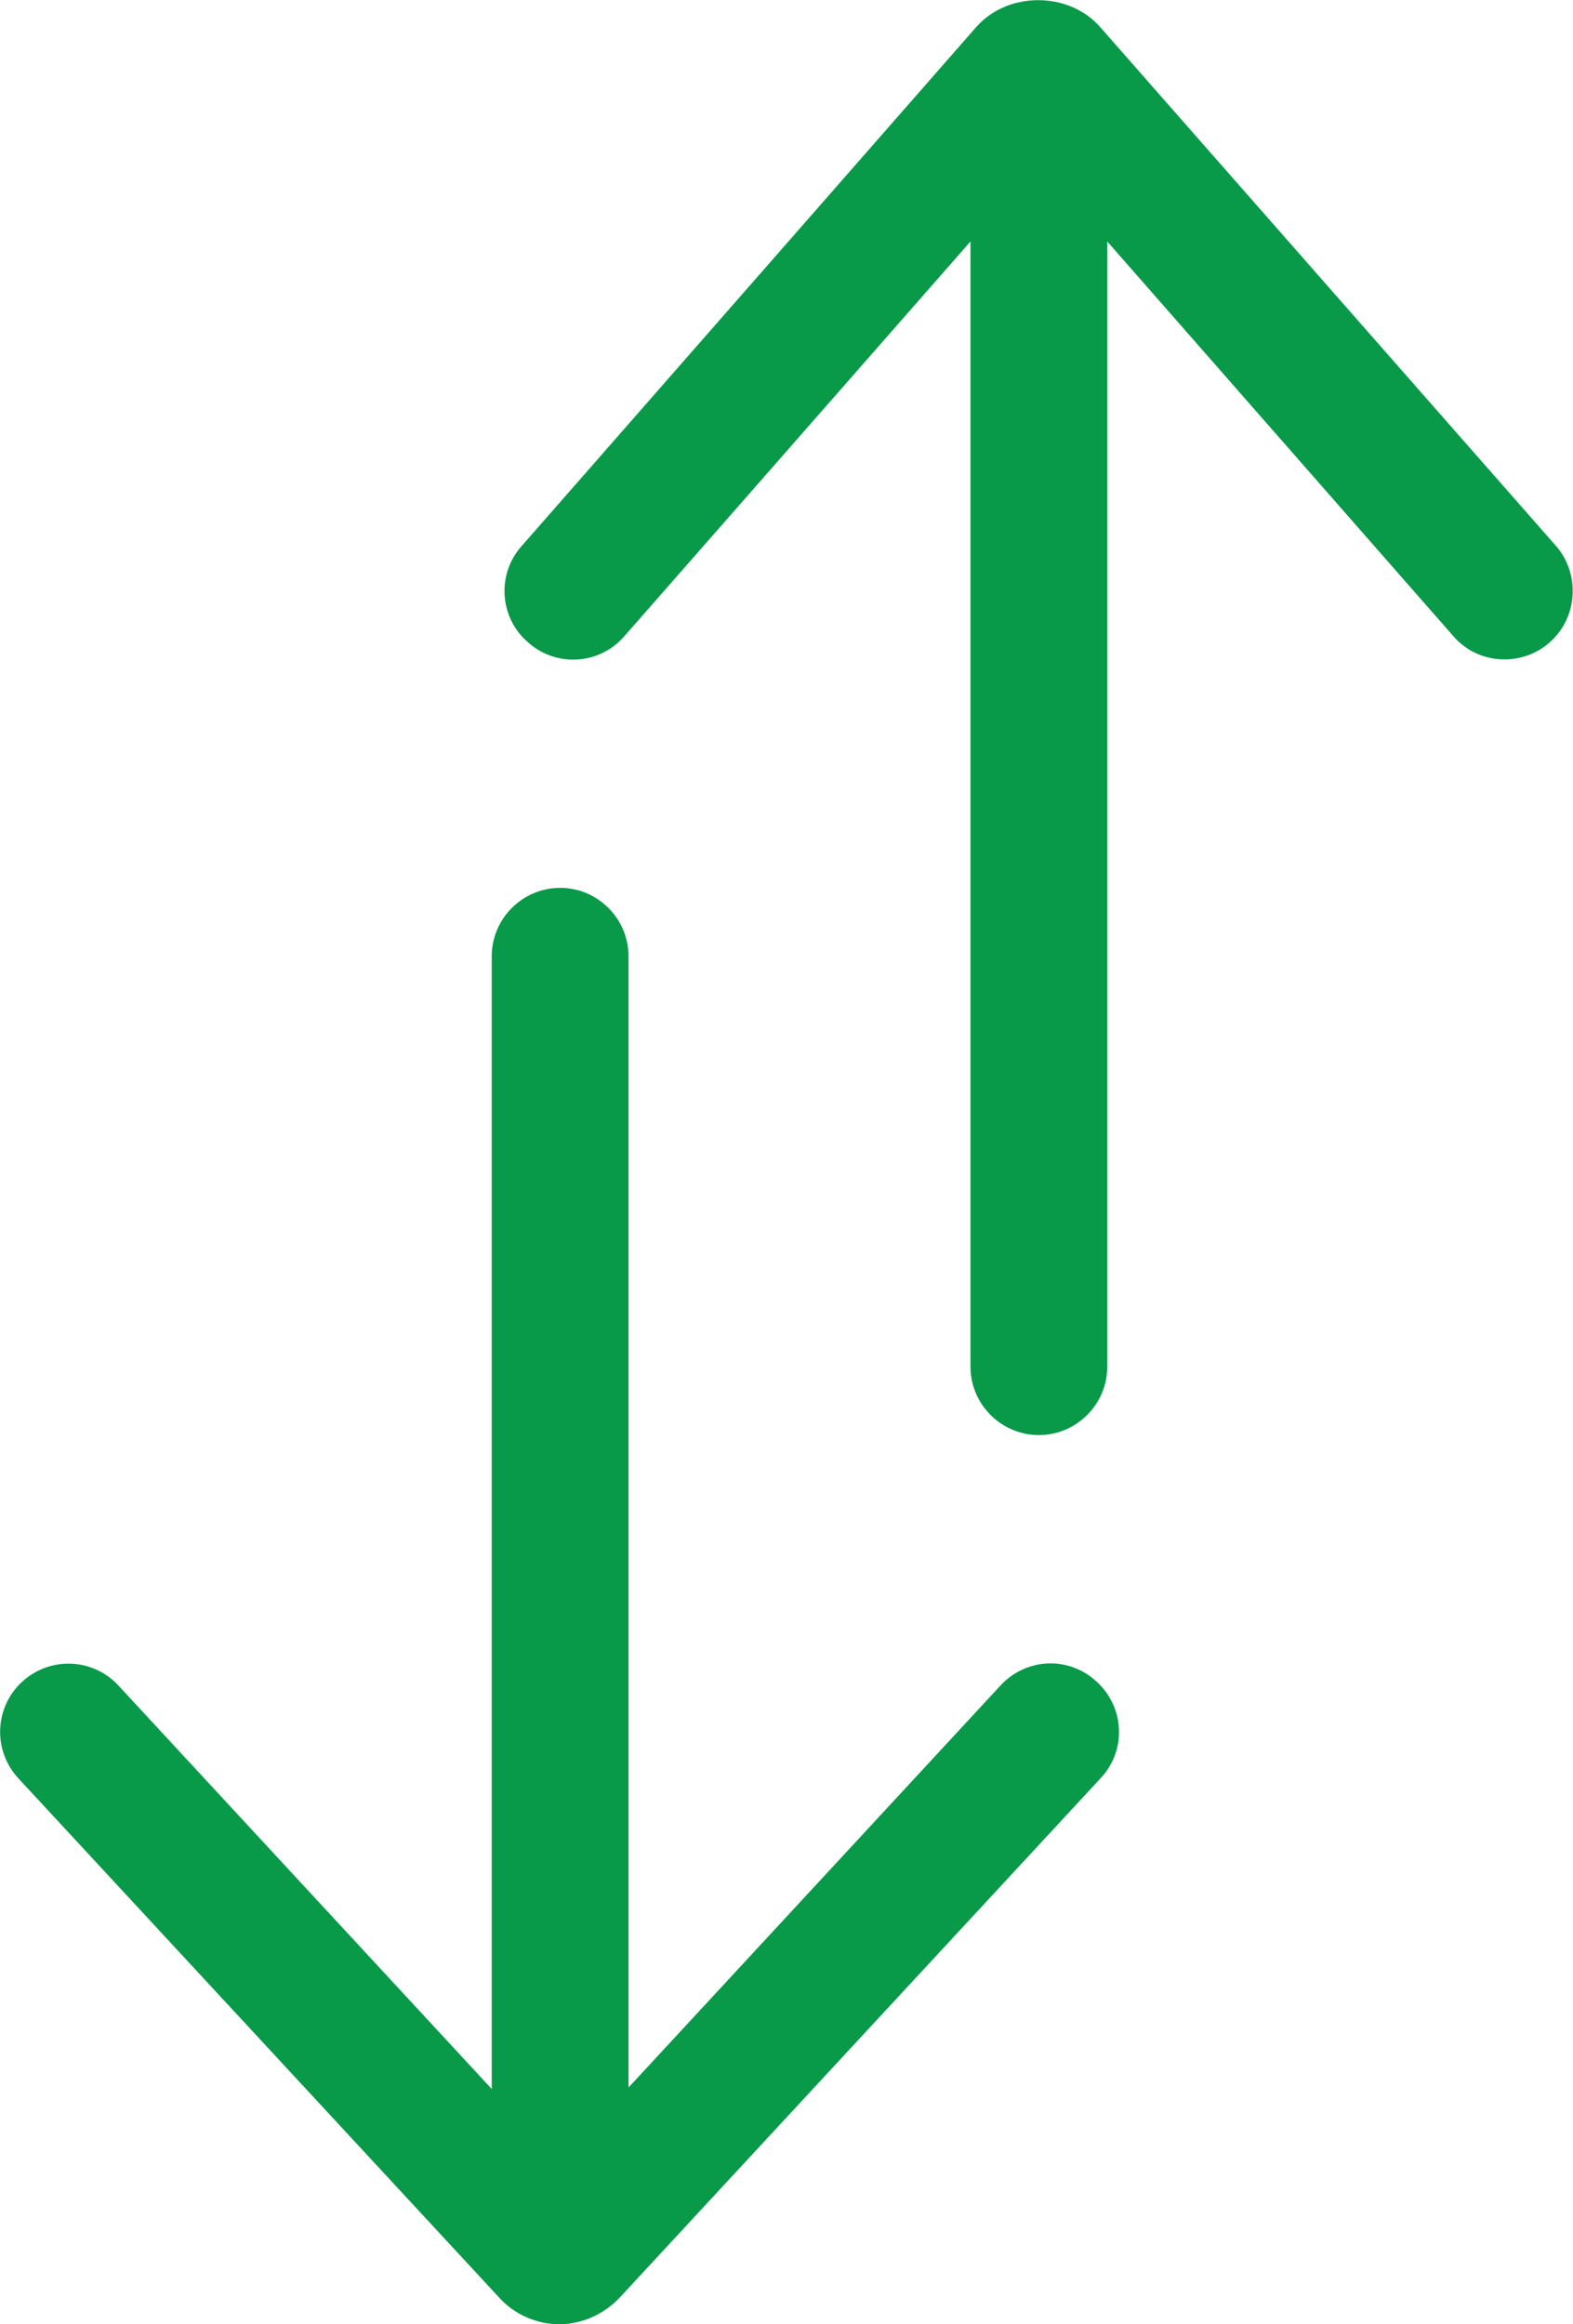
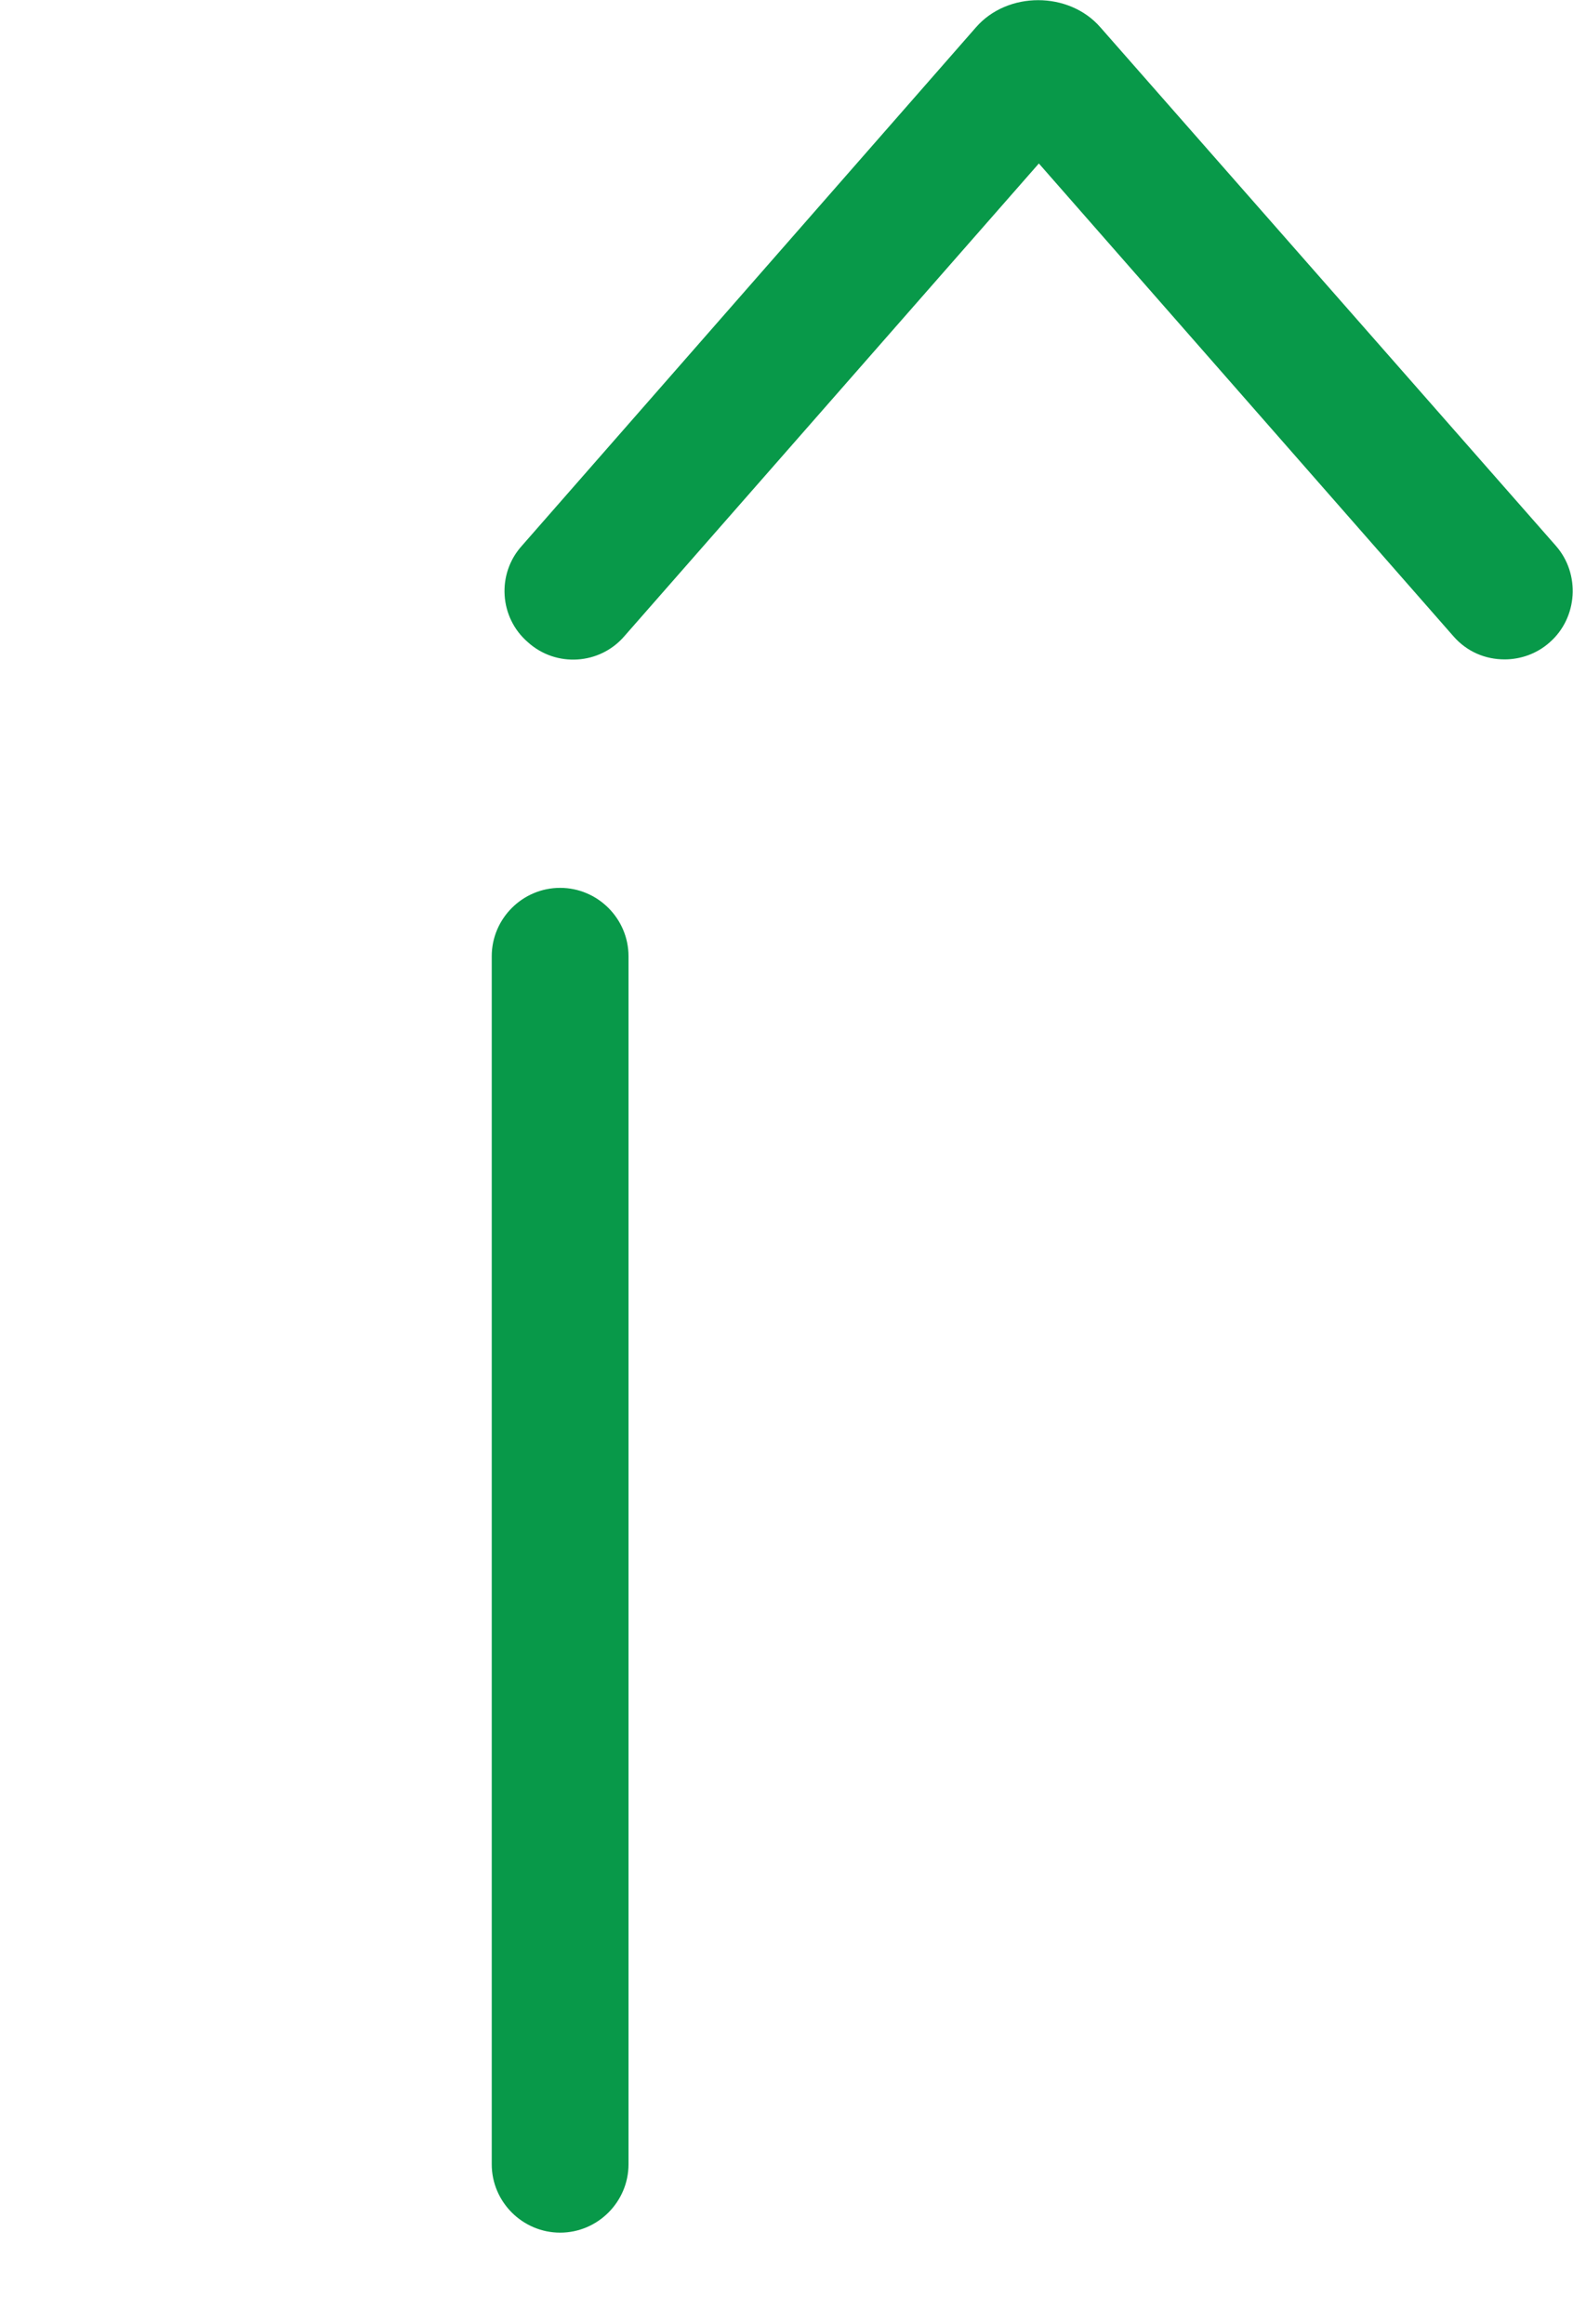
<svg xmlns="http://www.w3.org/2000/svg" id="Layer_2" data-name="Layer 2" viewBox="0 0 23 33.98">
  <defs>
    <style>
      .cls-1 {
        fill: #089949;
      }
    </style>
  </defs>
  <g id="Layer_1-2" data-name="Layer 1">
    <g>
      <g>
-         <path class="cls-1" d="M15.19,20.98c-.55,0-1-.45-1-1V2.32c0-.55.45-1,1-1s1,.45,1,1v17.66c0,.55-.45,1-1,1Z" />
        <path class="cls-1" d="M22,9.64c-.28,0-.55-.11-.75-.34l-6.06-6.91-6.06,6.91c-.36.42-1,.46-1.41.09-.42-.36-.46-1-.09-1.41L14.27.4c.46-.53,1.36-.53,1.82,0l6.66,7.58c.36.41.32,1.05-.09,1.41-.19.17-.43.25-.66.25Z" />
      </g>
      <g>
        <path class="cls-1" d="M8.19,32.64c-.55,0-1-.45-1-1V13.98c0-.55.45-1,1-1s1,.45,1,1v17.66c0,.55-.45,1-1,1Z" />
-         <path class="cls-1" d="M8.19,33.98c-.34,0-.67-.14-.9-.4L.27,26c-.38-.41-.35-1.04.05-1.41.41-.38,1.04-.35,1.41.05l6.45,6.97,6.45-6.97c.38-.41,1.01-.43,1.41-.05.41.38.43,1.01.05,1.41l-7.02,7.58c-.23.25-.56.4-.9.4Z" />
      </g>
    </g>
  </g>
</svg>